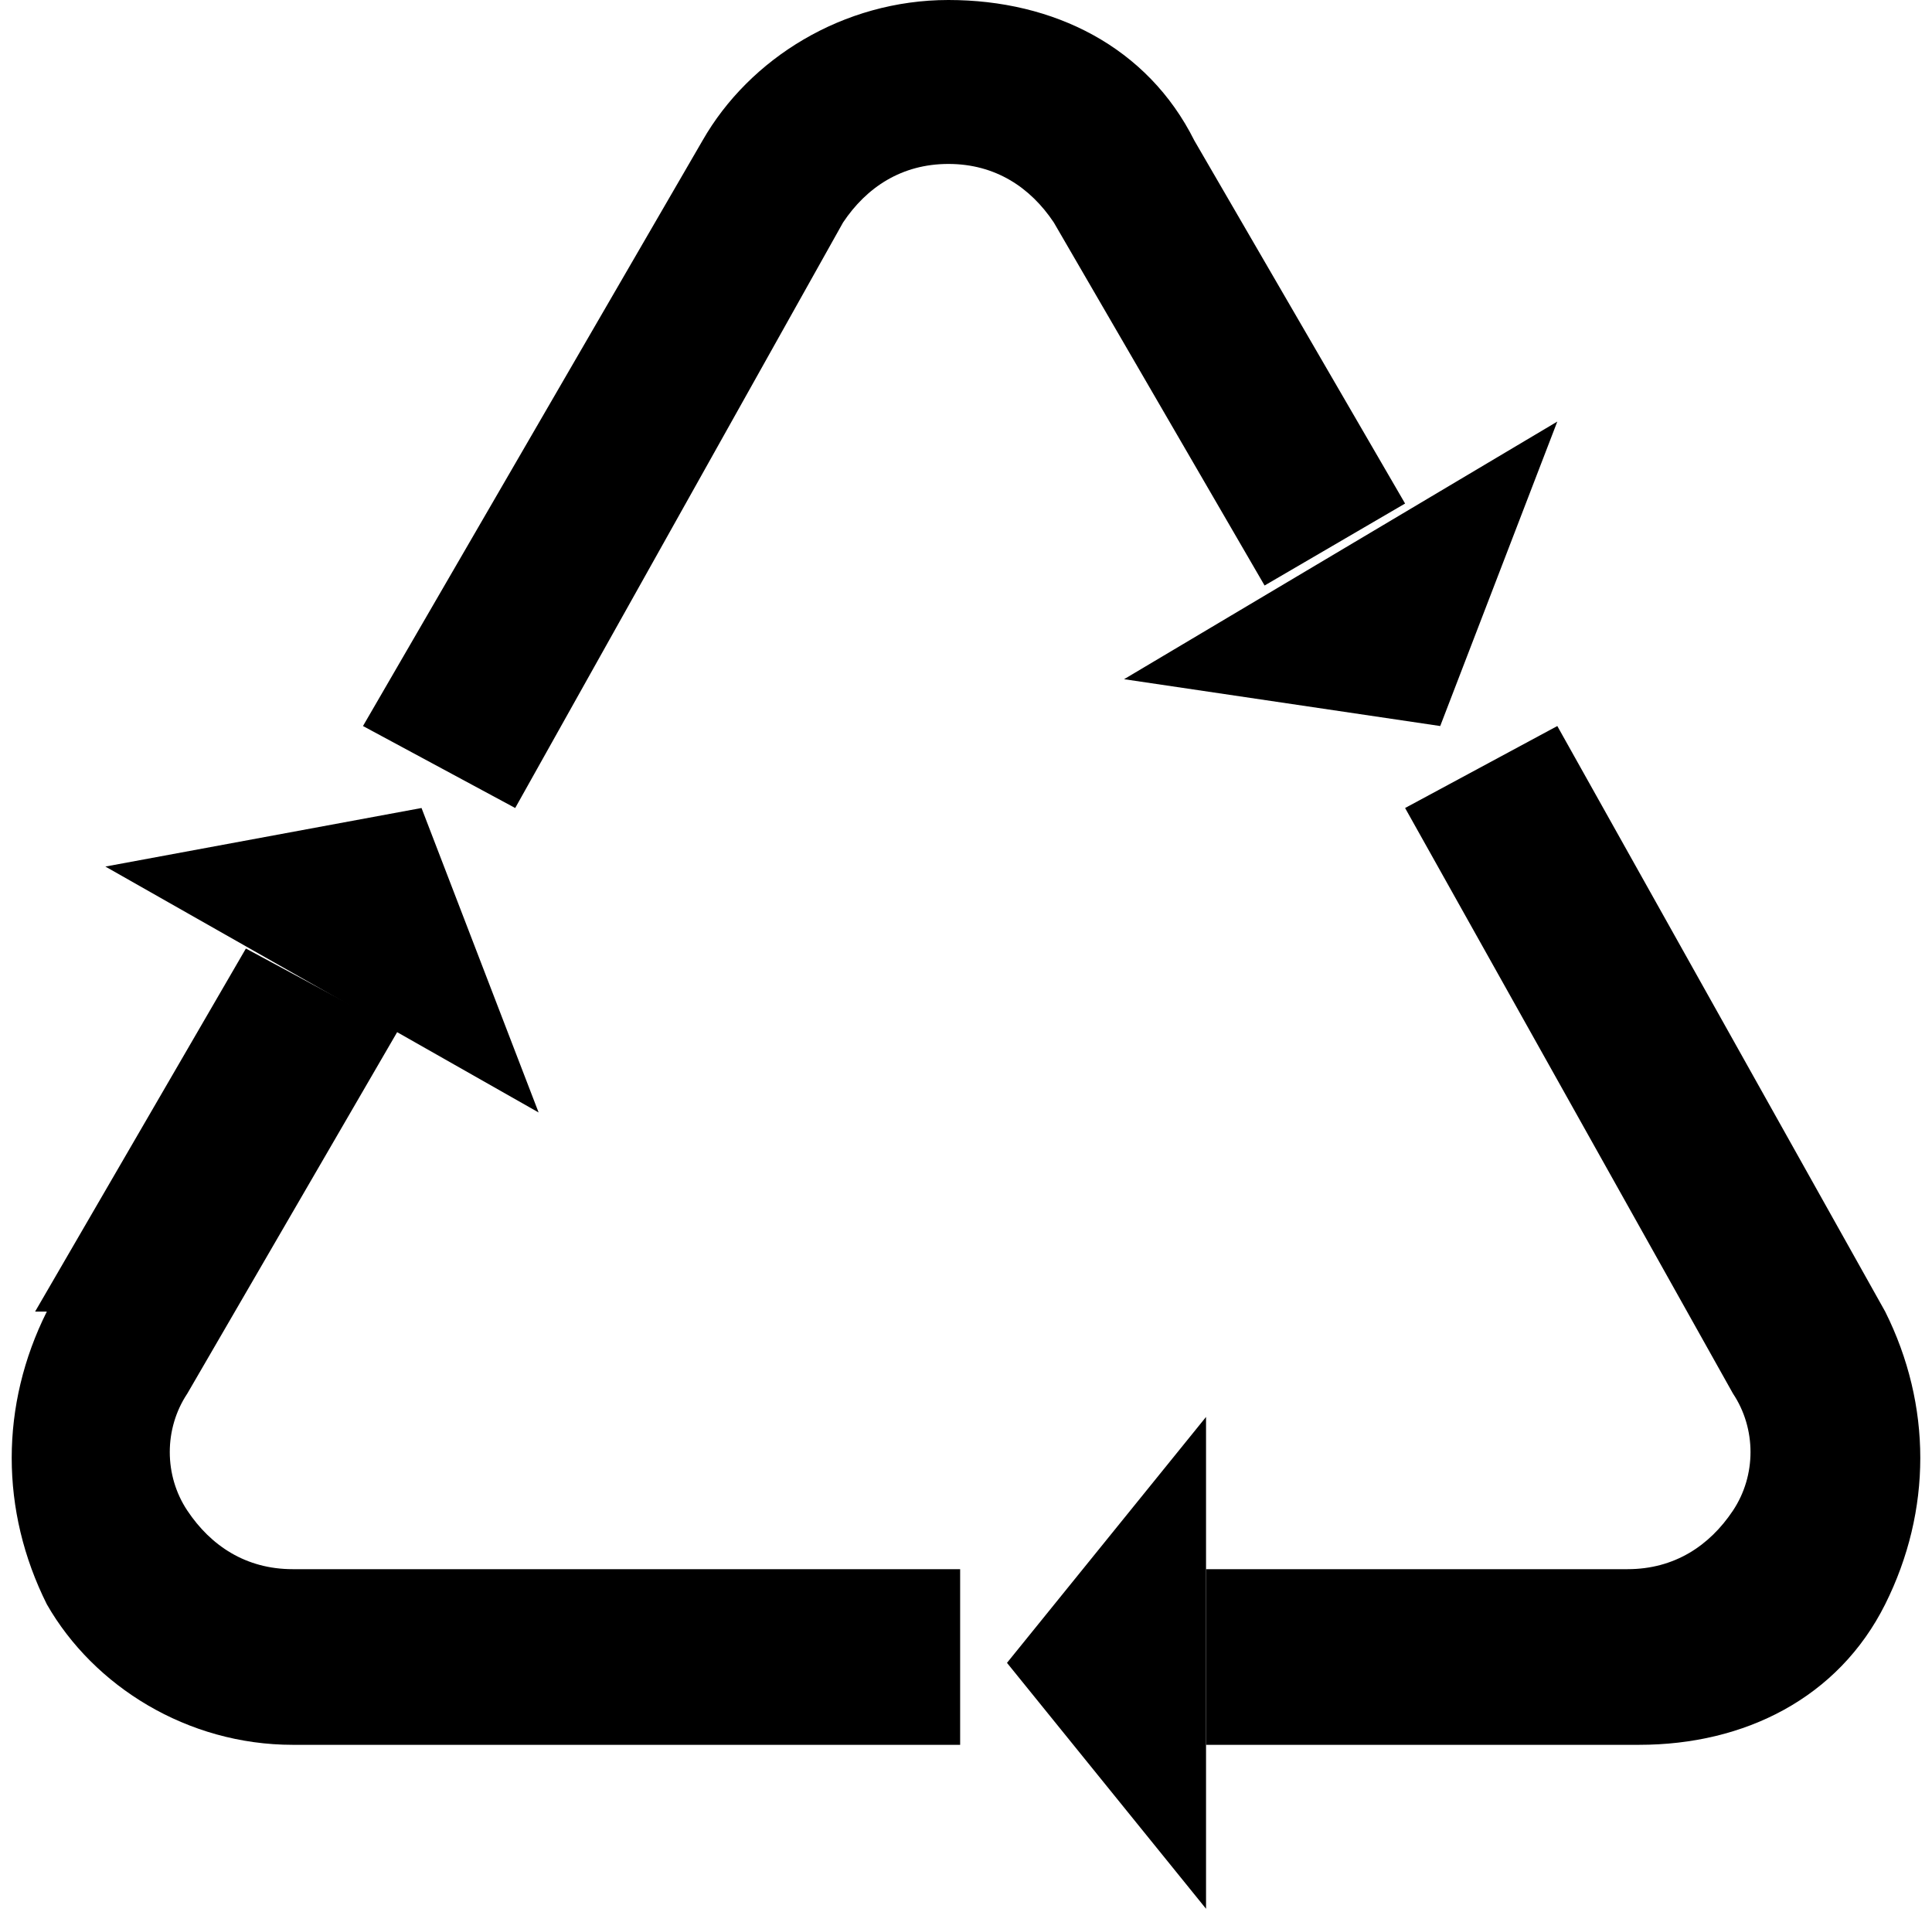
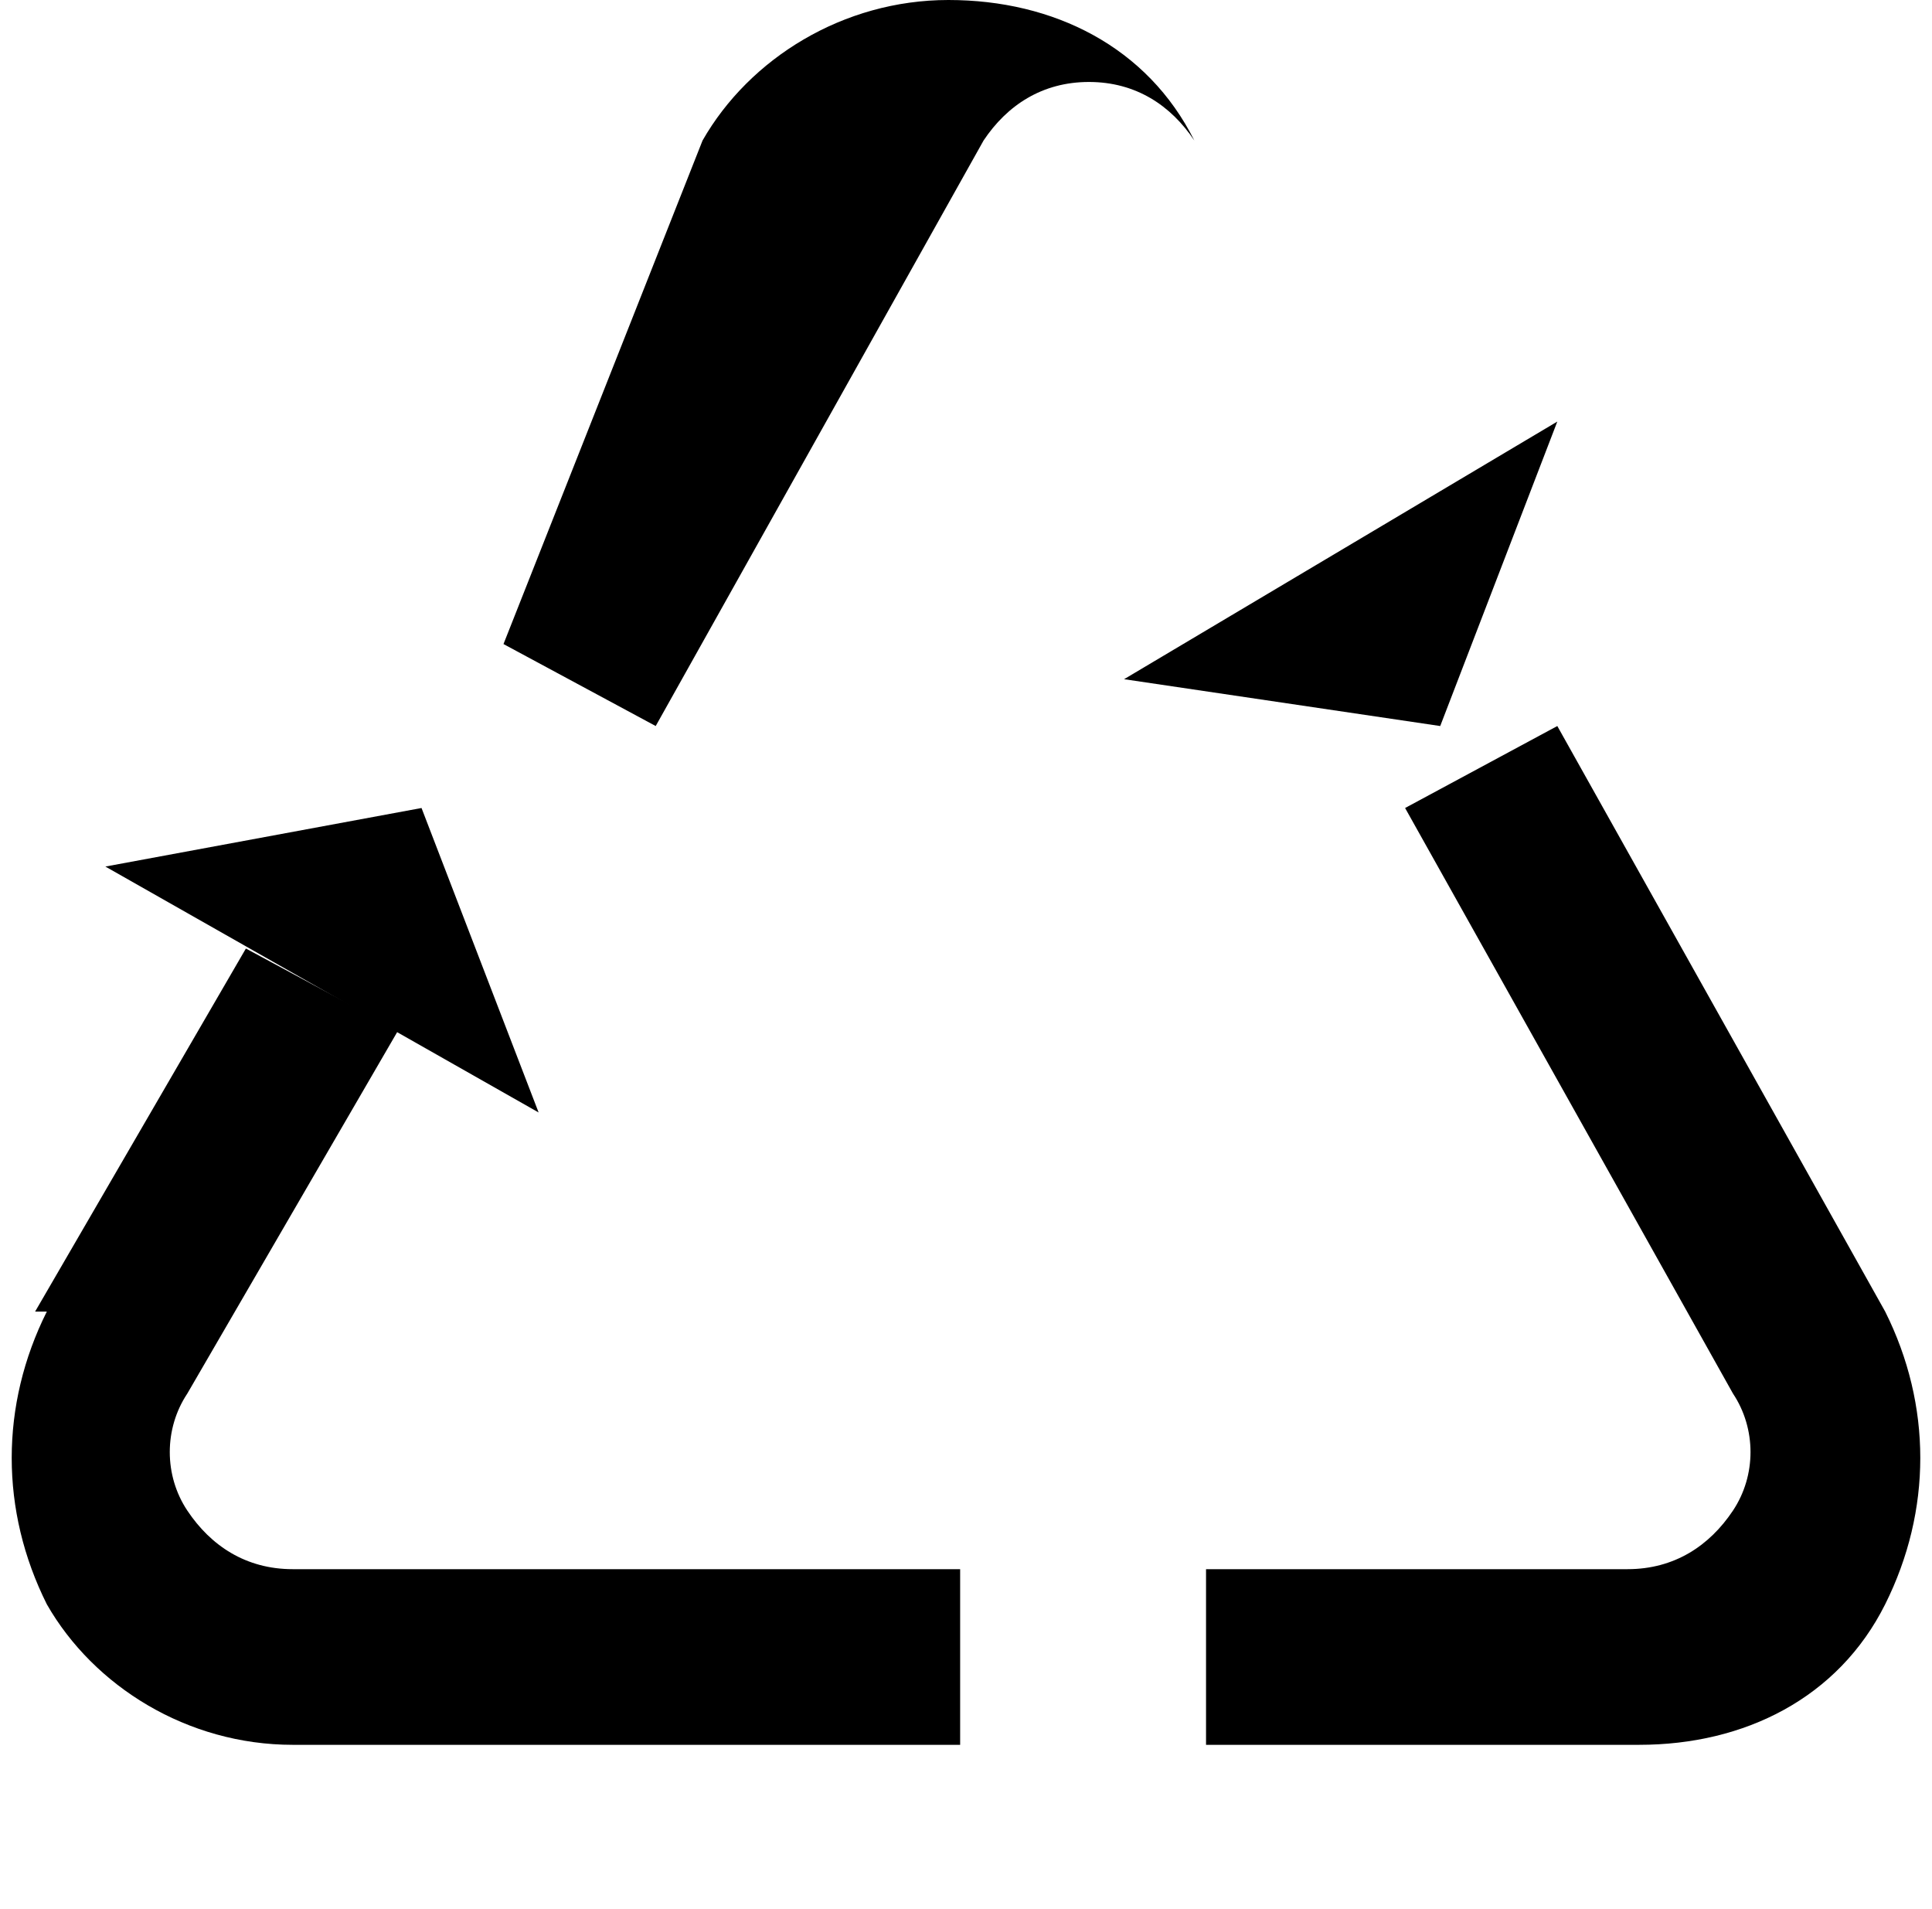
<svg xmlns="http://www.w3.org/2000/svg" id="Layer_1" data-name="Layer 1" version="1.1" viewBox="0 0 16.5 16.3">
  <defs>
    <style> .cls-1 { fill: #000; stroke-width: 0px; } </style>
  </defs>
  <g>
    <path class="cls-1" d="M13.9,14.9h-3.6v-1.5h3.6c.4,0,.7-.2.9-.5s.2-.7,0-1l-2.8-5,1.3-.7,2.8,5c.4.8.4,1.7,0,2.5s-1.2,1.2-2.1,1.2h0Z" />
-     <polygon class="cls-1" points="8.6 14.2 10.3 16.3 10.3 12.1 8.6 14.2" />
  </g>
  <g>
    <path class="cls-1" d="M.3,11.2l1.8-3.1,1.3.7-1.8,3.1c-.2.3-.2.7,0,1s.5.5.9.5h5.7v1.5H2.5c-.9,0-1.7-.5-2.1-1.2C0,12.9,0,12,.4,11.2h-.1Z" />
    <polygon class="cls-1" points="3.6 6.9 .9 7.4 4.6 9.5 3.6 6.9" />
  </g>
  <g>
-     <path class="cls-1" d="M10.2,1.2l1.8,3.1-1.2.7-1.8-3.1c-.2-.3-.5-.5-.9-.5s-.7.2-.9.5l-2.8,5-1.3-.7L6,1.2c.4-.7,1.2-1.2,2.1-1.2s1.7.4,2.1,1.2Z" />
+     <path class="cls-1" d="M10.2,1.2c-.2-.3-.5-.5-.9-.5s-.7.2-.9.5l-2.8,5-1.3-.7L6,1.2c.4-.7,1.2-1.2,2.1-1.2s1.7.4,2.1,1.2Z" />
    <polygon class="cls-1" points="12.3 6.2 13.3 3.6 9.6 5.8 12.3 6.2" />
  </g>
</svg>